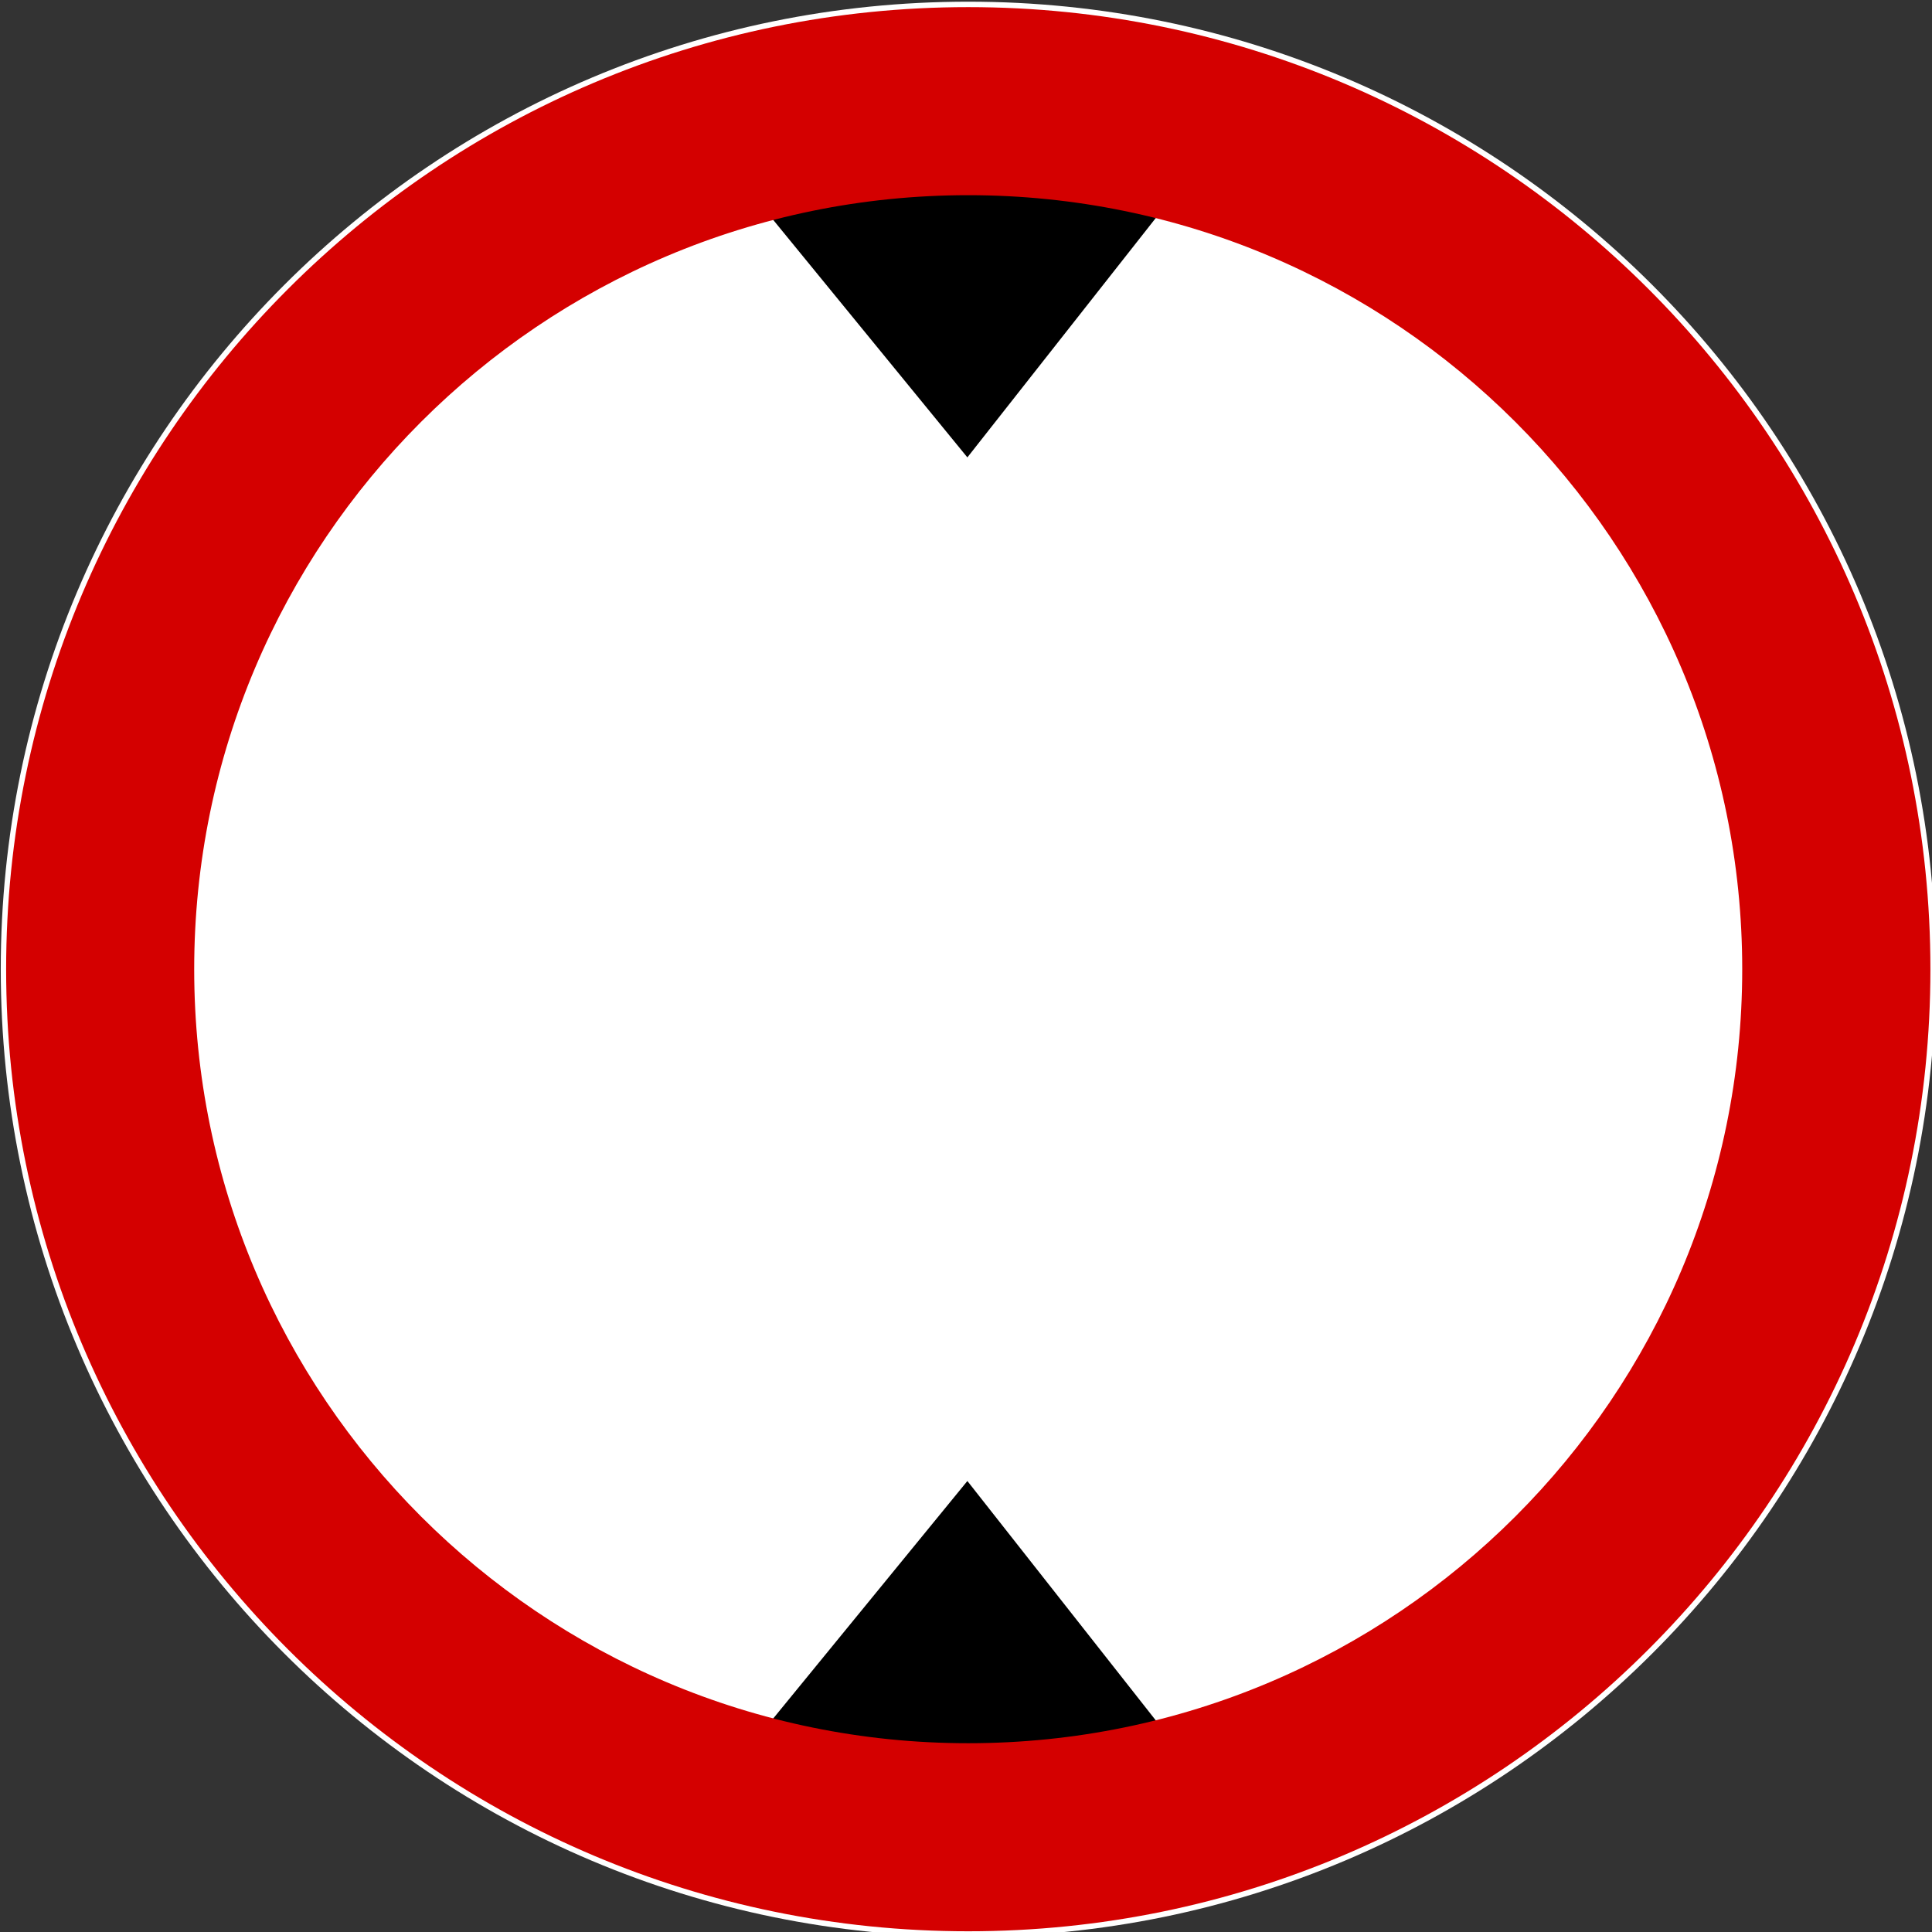
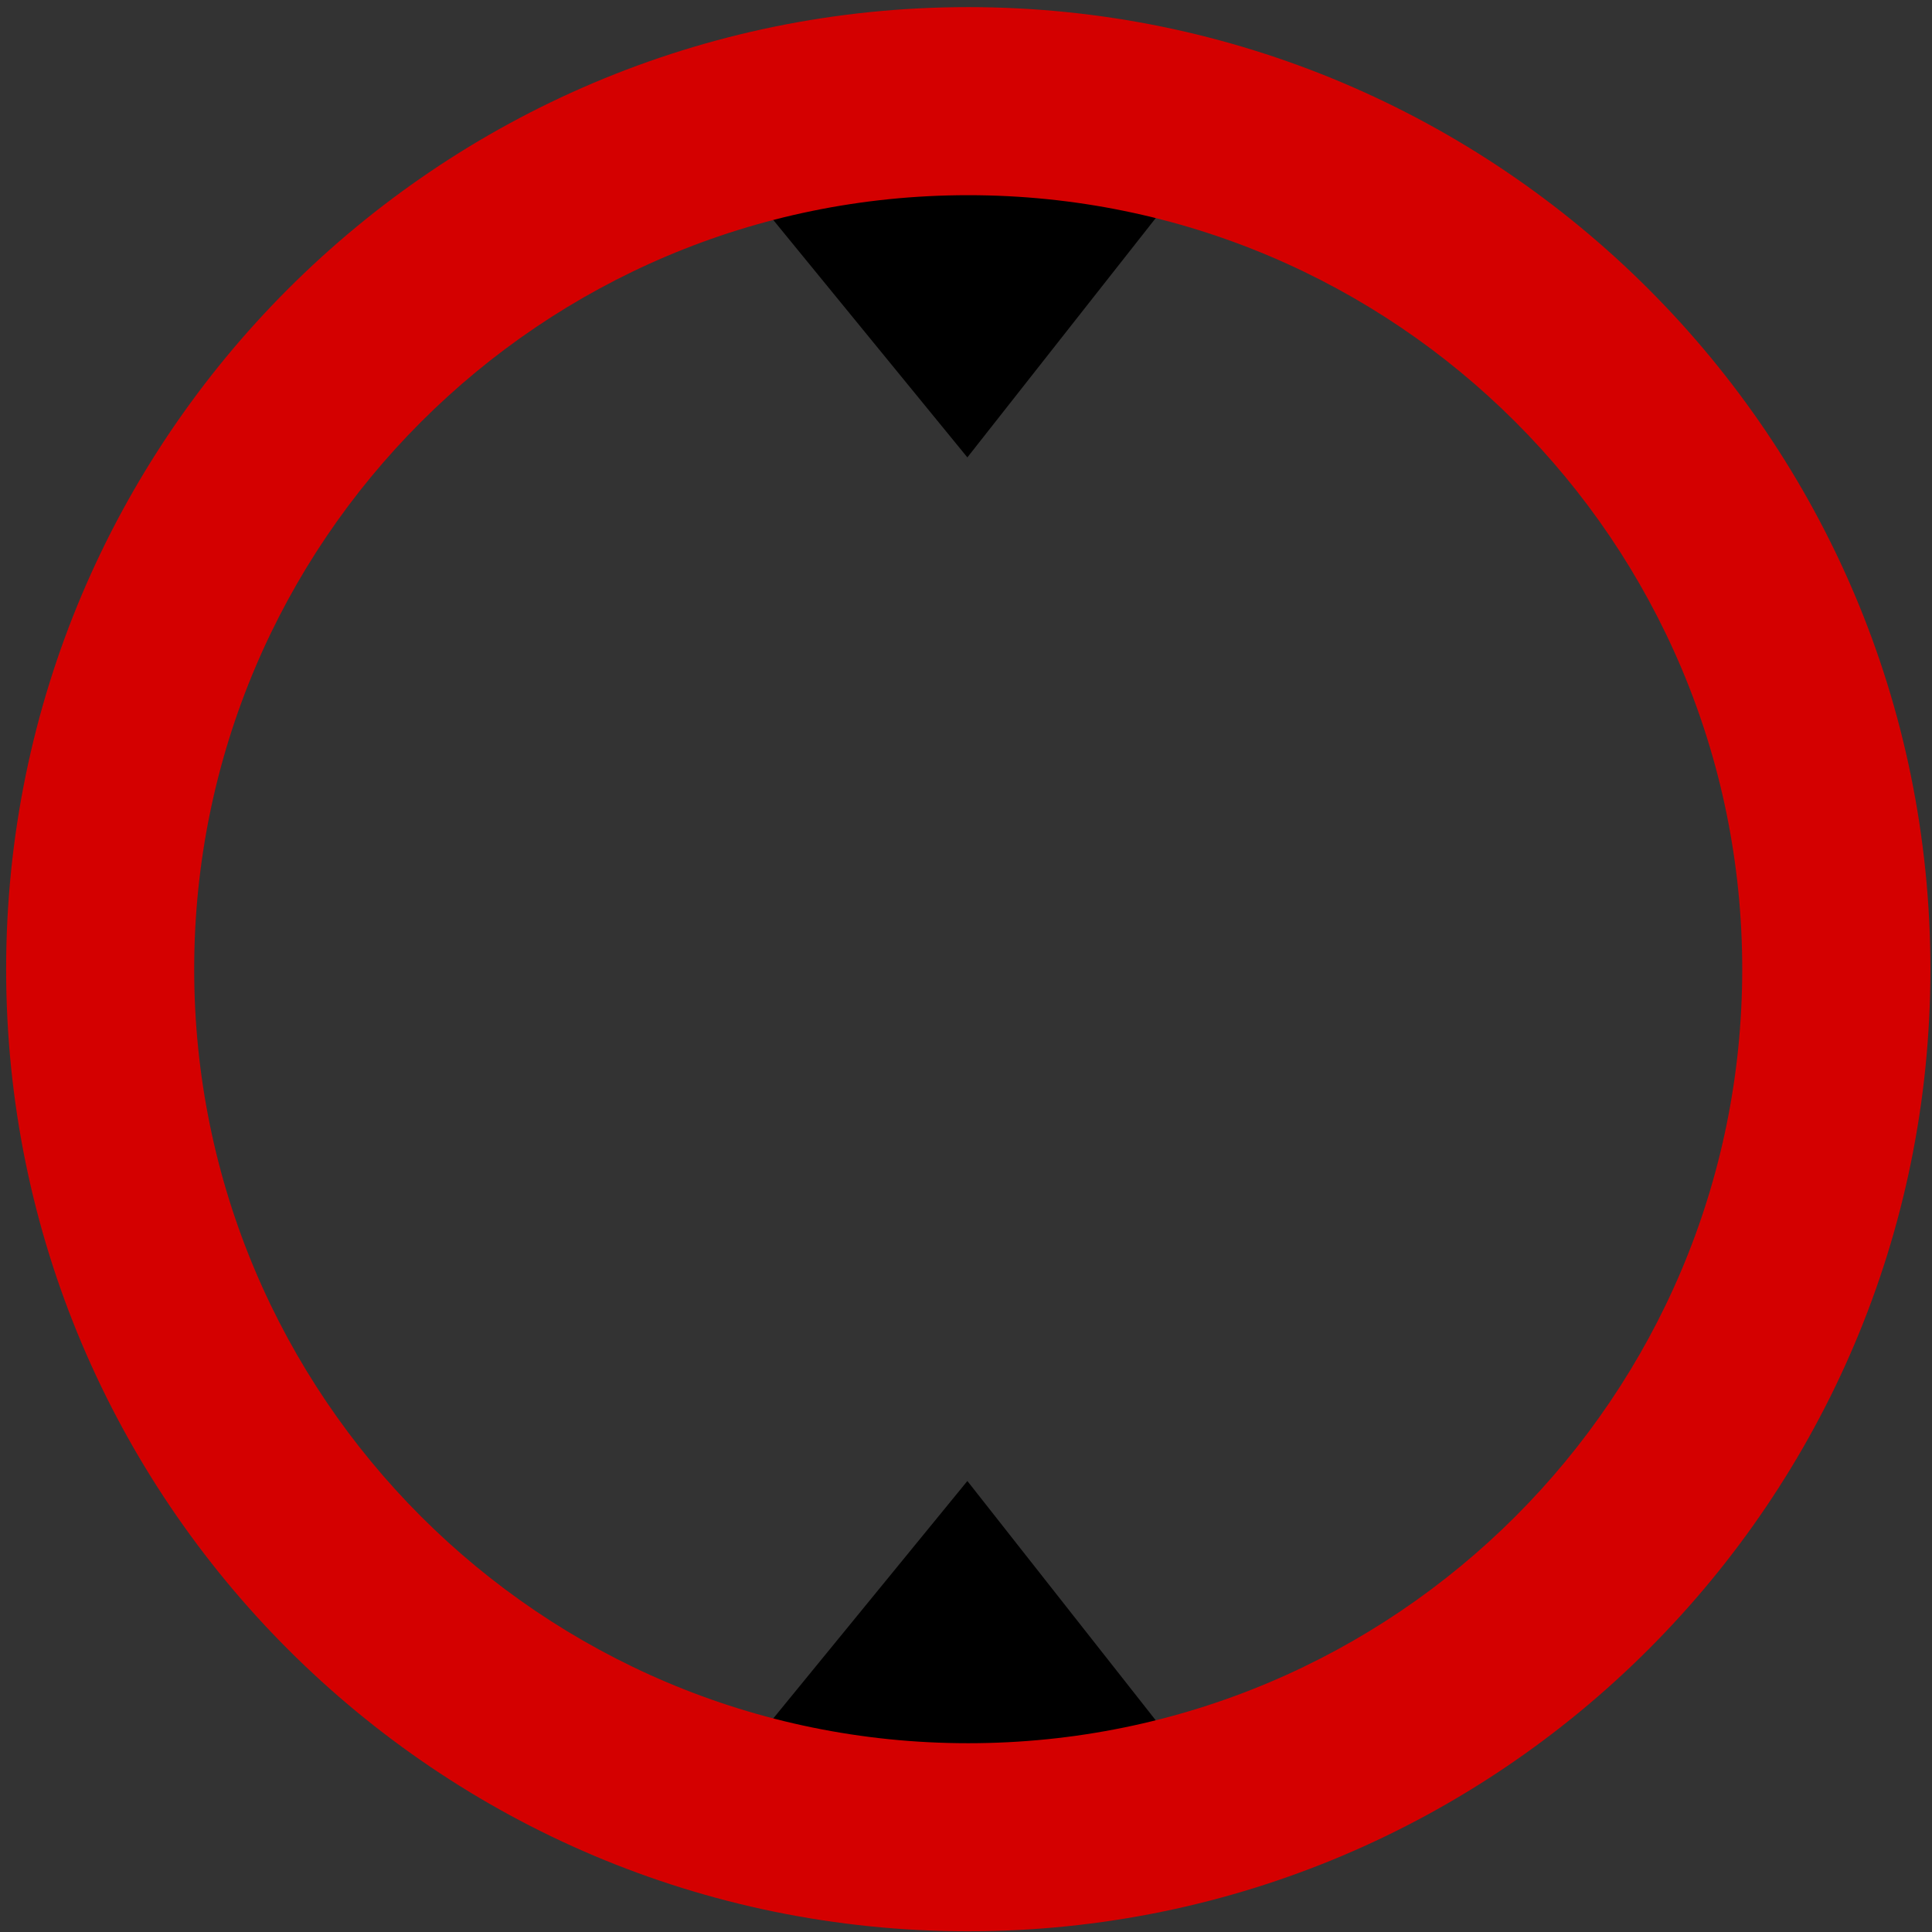
<svg xmlns="http://www.w3.org/2000/svg" xmlns:ns1="http://www.inkscape.org/namespaces/inkscape" xmlns:ns2="http://sodipodi.sourceforge.net/DTD/sodipodi-0.dtd" width="132.292mm" height="132.292mm" viewBox="0 0 132.292 132.292" version="1.1" id="svg340" ns1:version="0.92.4 (33fec40, 2019-01-16)" ns2:docname="B-16.svg">
  <rect x="0" y="0" width="132.292" height="132.292" fill="#333333" stroke="none" />
  <defs id="defs334" />
  <ns2:namedview id="base" pagecolor="#ffffff" bordercolor="#666666" borderopacity="1.0" ns1:pageopacity="0.0" ns1:pageshadow="2" ns1:zoom="0.35" ns1:cx="418.5714" ns1:cy="264.28571" ns1:document-units="mm" ns1:current-layer="layer1" showgrid="false" fit-margin-top="0" fit-margin-left="0" fit-margin-right="0" fit-margin-bottom="0" ns1:window-width="1366" ns1:window-height="740" ns1:window-x="1920" ns1:window-y="0" ns1:window-maximized="1" />
  <g ns1:label="Layer 1" ns1:groupmode="layer" id="layer1" transform="translate(4.914,-86.467)">
    <g id="layer1-2" transform="matrix(0.265,0,0,0.265,-37.205,13.394)">
-       <path style="fill:#ffffff;fill-opacity:1;fill-rule:nonzero;stroke:none" id="path8679" d="m 372.047,776.181 c -138.071,0 -250,-111.929 -250,-250 0,-138.071 111.929,-250 250,-250 138.071,0 250,111.929 250,250 0,138.071 -111.929,250 -250,250 z" ns1:connector-curvature="0" />
      <g id="g10332" transform="rotate(90,585.186,170.652)">
        <path style="fill:#000000;fill-rule:evenodd;stroke:none" id="path10320" d="M 739.456,440.445 808.468,384.024 736.192,327.136 Z" ns1:connector-curvature="0" />
        <path style="fill:#000000;fill-rule:evenodd;stroke:none" id="path10322" d="m 1141.973,440.446 -69.012,-56.422 72.276,-56.888 z" ns1:connector-curvature="0" />
      </g>
      <path style="fill:#d40000;fill-opacity:1;fill-rule:nonzero;stroke:none" id="path3063" d="m 620.657,526.181 c 0,-137.226 -111.395,-248.594 -248.625,-248.594 -137.23,0 -248.594,111.367 -248.594,248.594 0,137.226 111.364,248.594 248.594,248.594 137.23,0 248.625,-111.368 248.625,-248.594 z m -48.625,0 c 0,110.4 -89.6,200 -200,200 -110.4,0 -200,-89.6 -200,-200 1e-5,-110.4 89.6,-200 200,-200 110.4,0 200,89.6 200,200 z" ns1:connector-curvature="0" />
    </g>
  </g>
</svg>